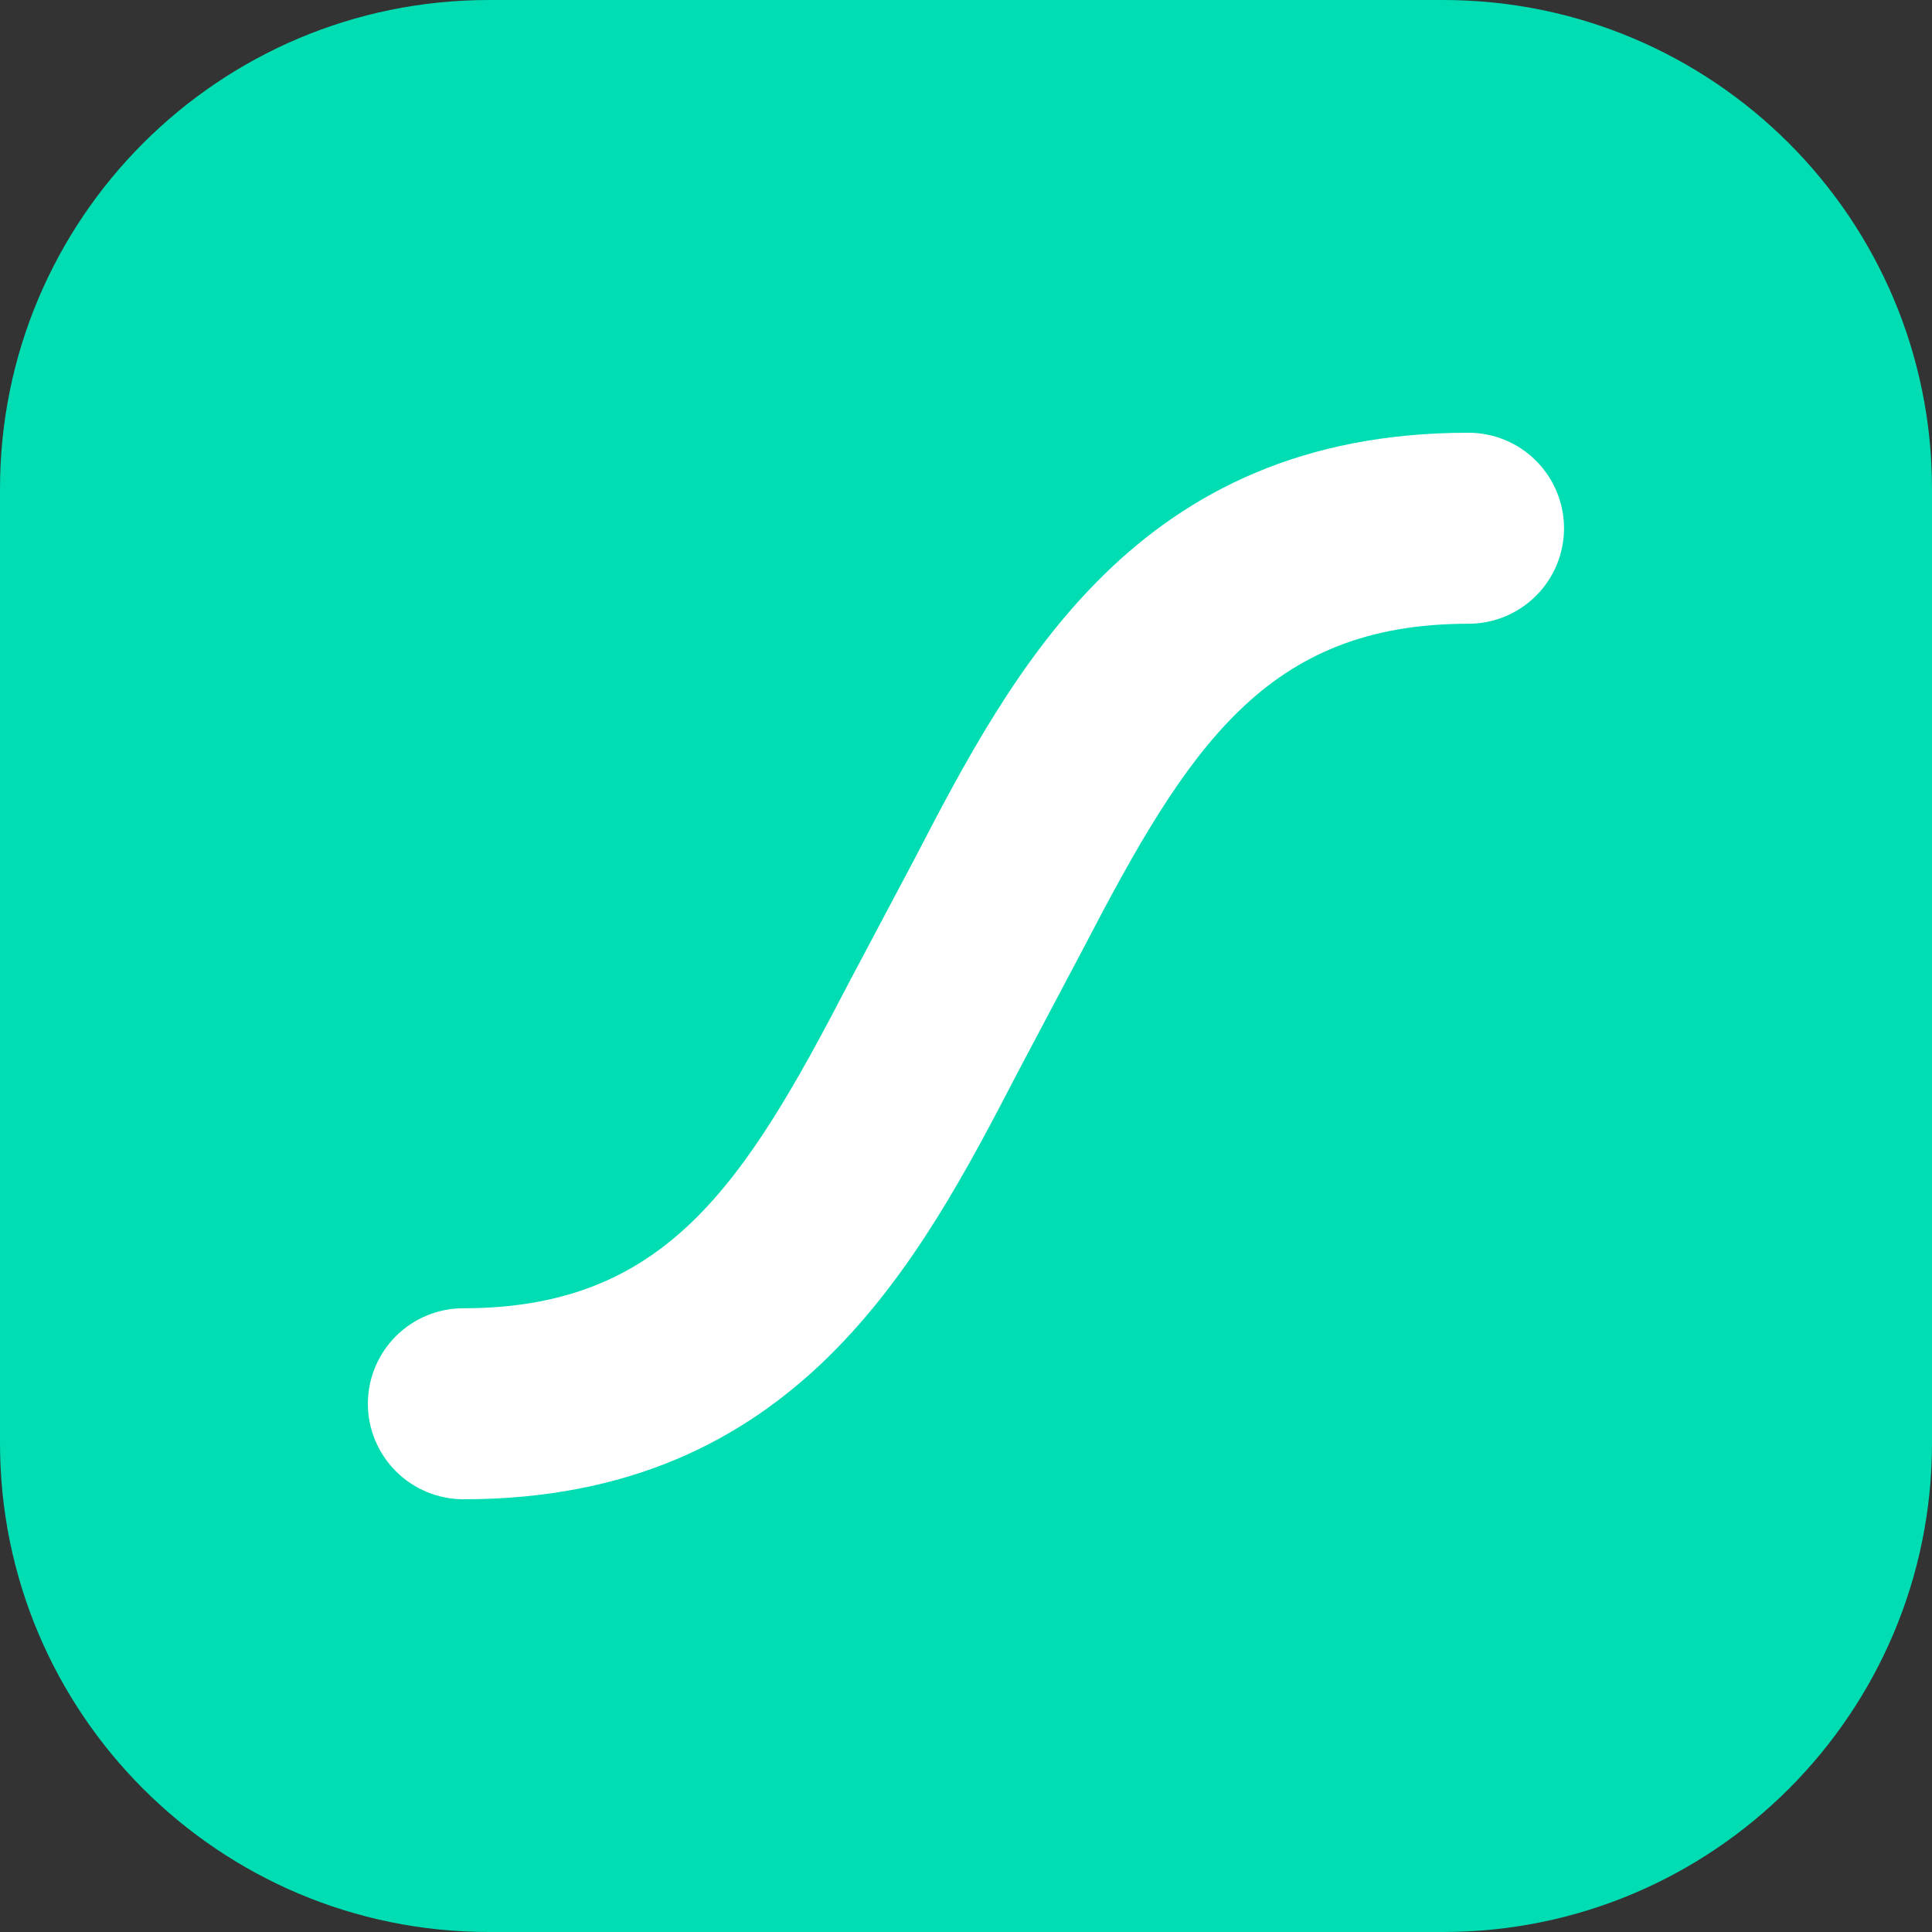
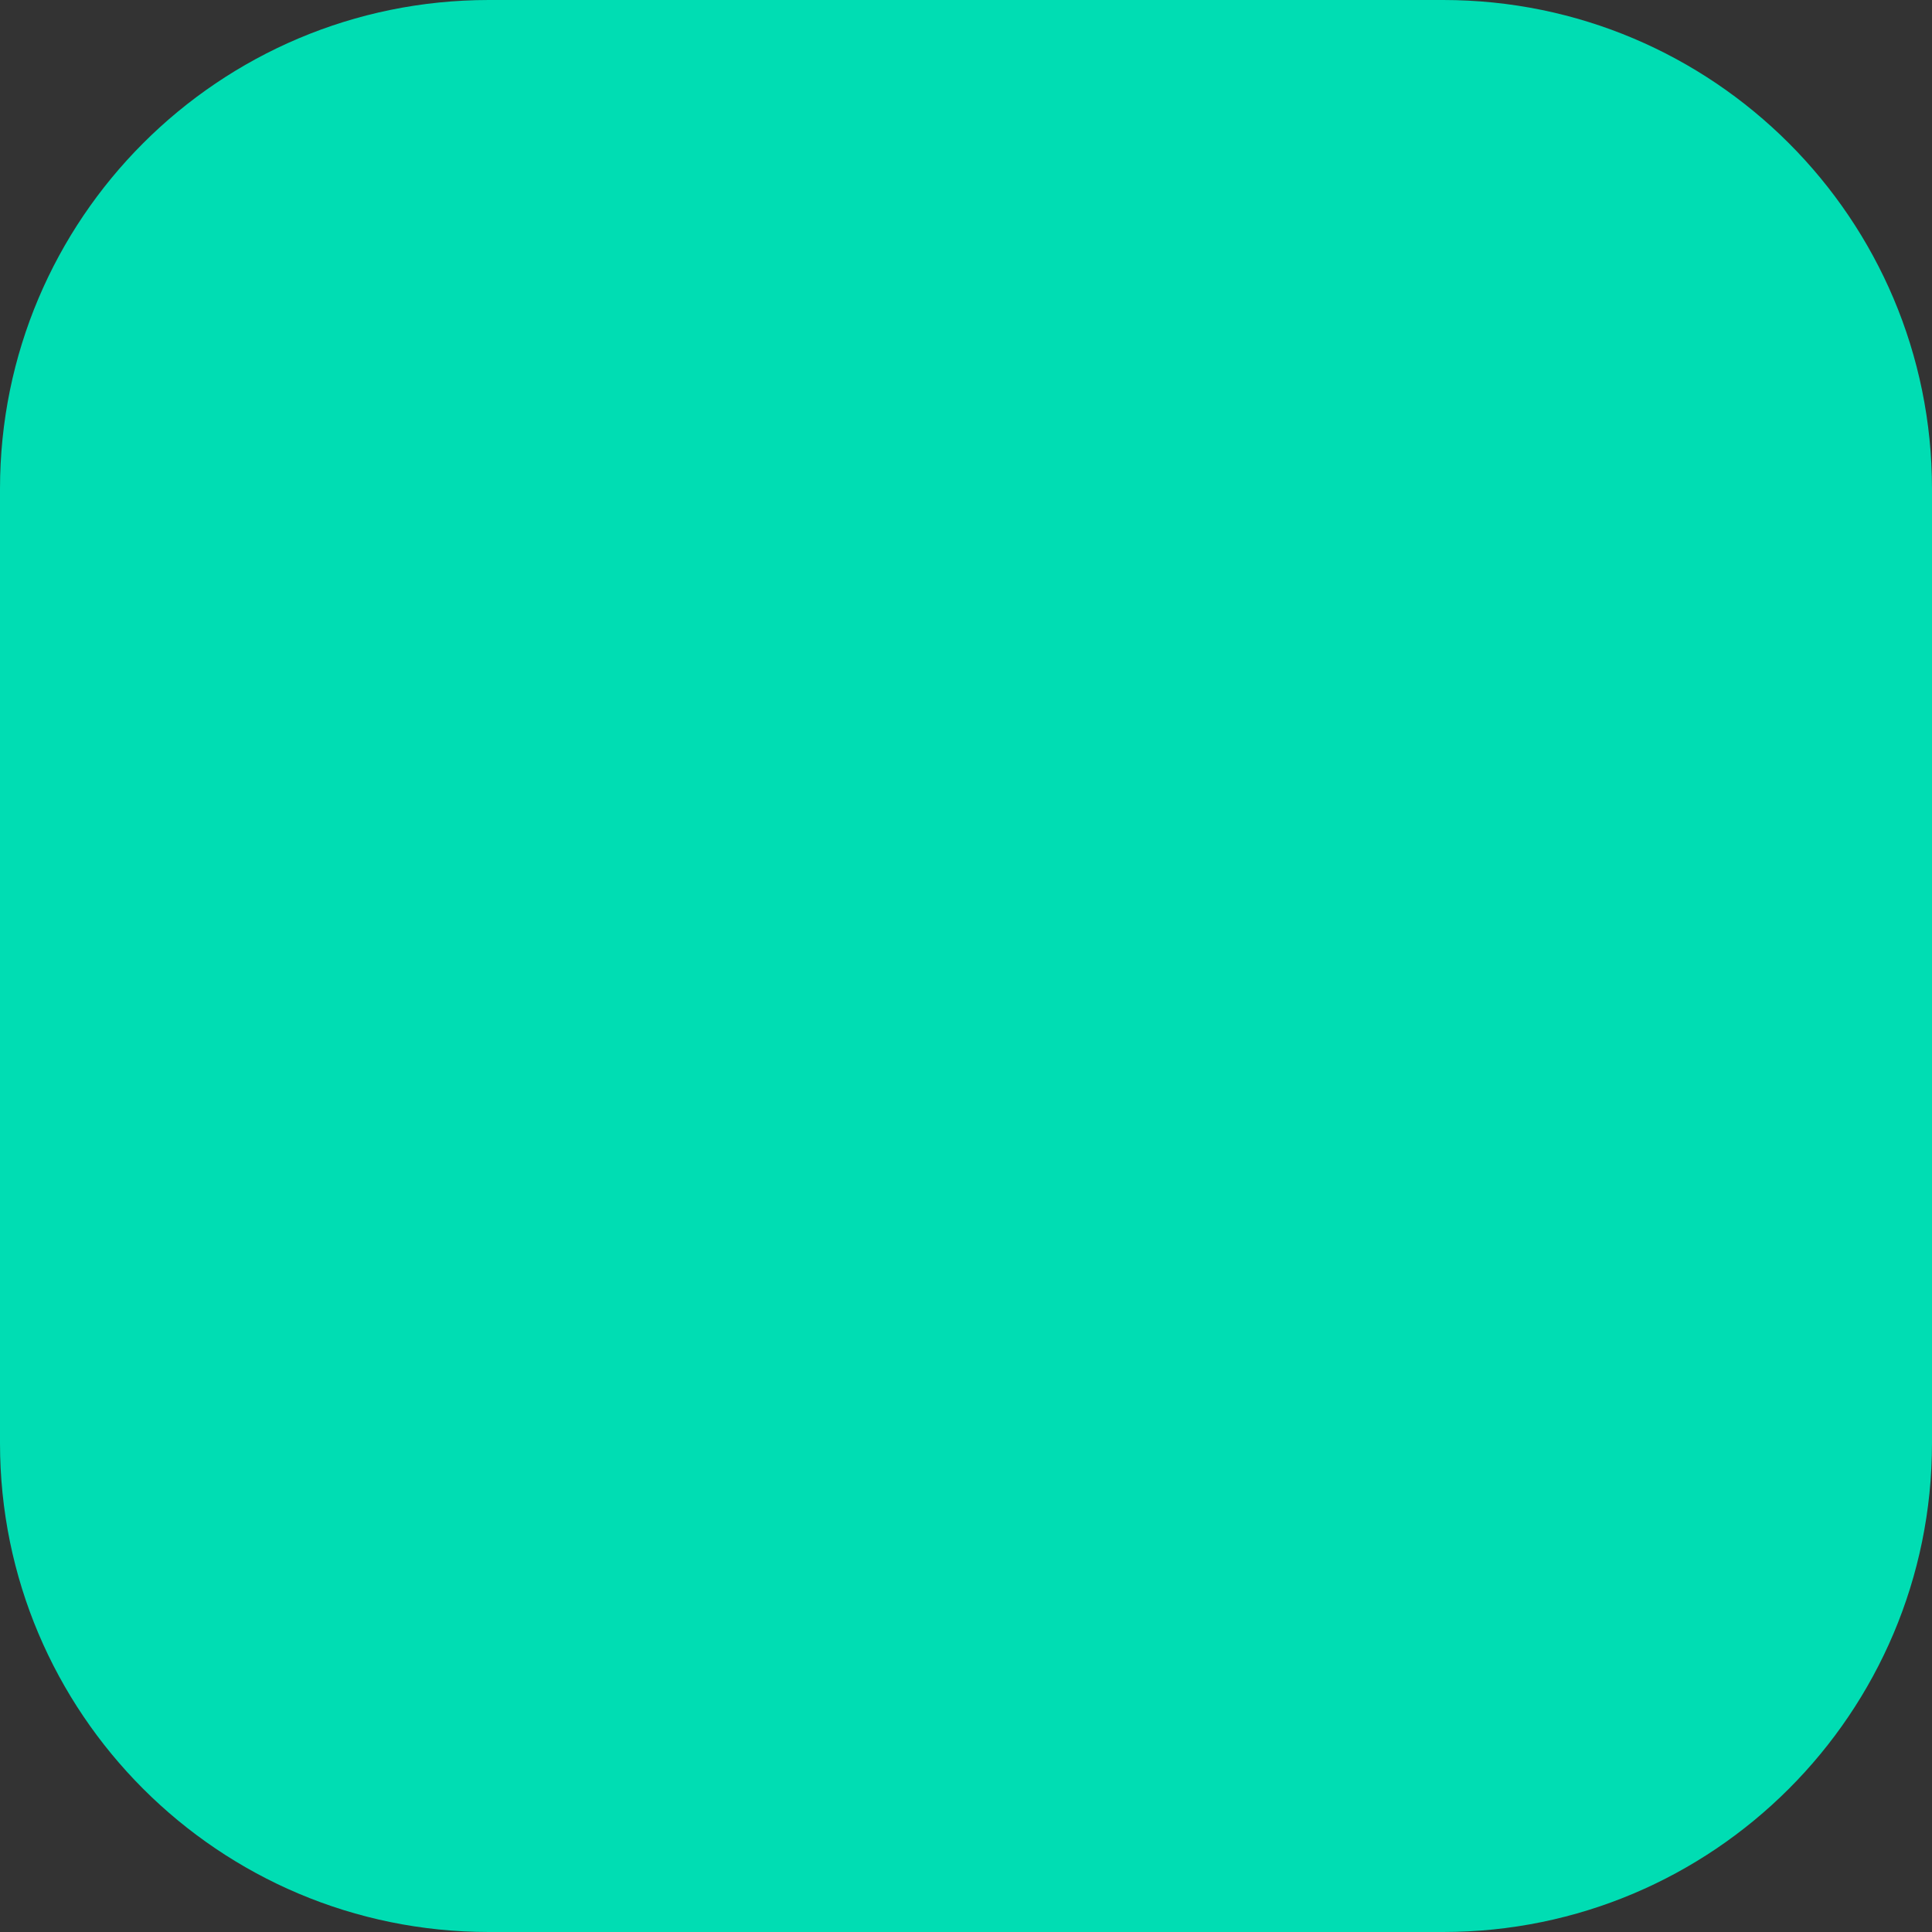
<svg xmlns="http://www.w3.org/2000/svg" width="100" height="100" viewBox="0 0 100 100" fill="none">
  <rect x="0" y="0" width="100" height="100" fill="#333333" stroke="none" />
  <g clip-path="url(#clip0_118_902)">
    <path d="M74.698 0H25.302C11.328 0 0 11.328 0 25.302V74.698C0 88.672 11.328 100 25.302 100H74.698C88.672 100 100 88.672 100 74.698V25.302C100 11.328 88.672 0 74.698 0Z" fill="#00DDB3" />
-     <path d="M76.003 22.398C58.789 22.398 52.41 34.688 47.281 44.562L43.931 50.879C38.499 61.35 34.442 67.715 23.984 67.715C23.335 67.715 22.692 67.843 22.093 68.091C21.493 68.339 20.948 68.703 20.489 69.163C20.03 69.621 19.665 70.167 19.417 70.766C19.168 71.366 19.041 72.009 19.041 72.659C19.042 73.969 19.564 75.225 20.491 76.152C21.417 77.079 22.674 77.6 23.984 77.602C41.205 77.602 47.584 65.311 52.713 55.438L56.057 49.121C61.495 38.65 65.552 32.285 76.003 32.285C76.653 32.286 77.296 32.158 77.897 31.91C78.498 31.662 79.043 31.299 79.503 30.839C79.963 30.38 80.328 29.835 80.577 29.235C80.825 28.634 80.954 27.991 80.954 27.341C80.952 26.029 80.429 24.772 79.501 23.845C78.573 22.918 77.315 22.398 76.003 22.398Z" fill="white" />
  </g>
  <defs>
    <clipPath id="clip0_118_902">
      <rect width="100" height="100" fill="white" />
    </clipPath>
  </defs>
</svg>